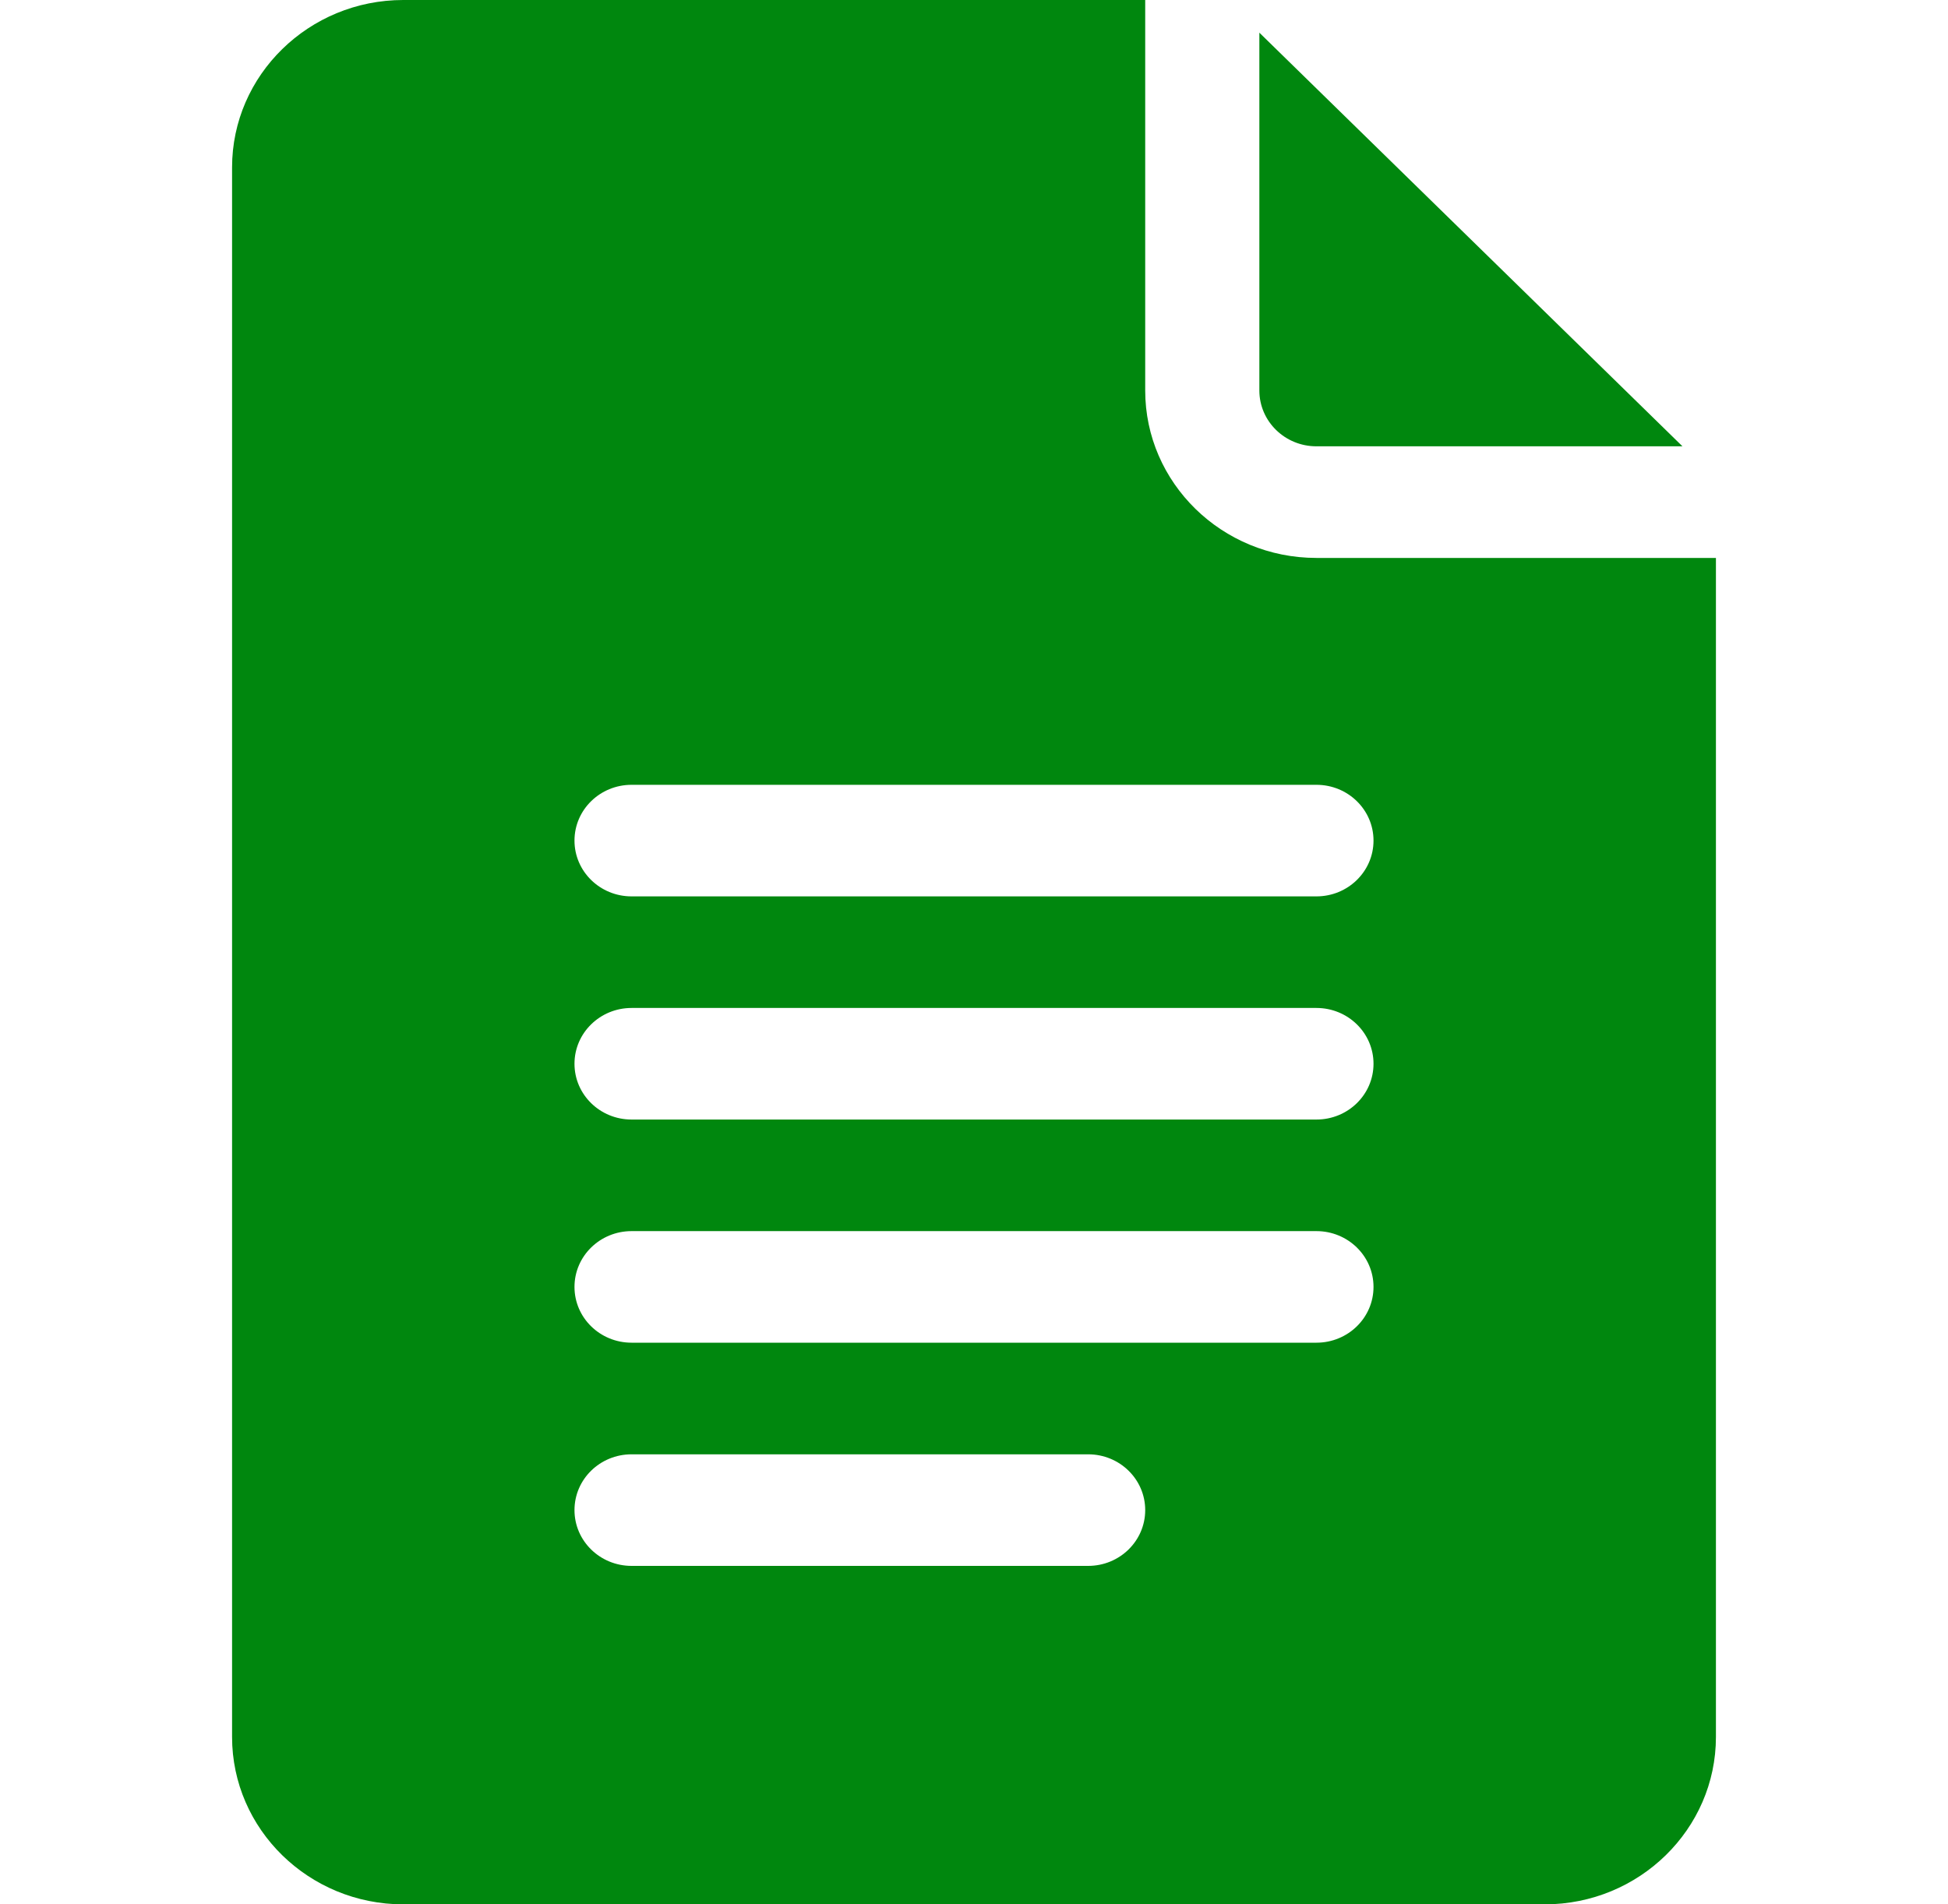
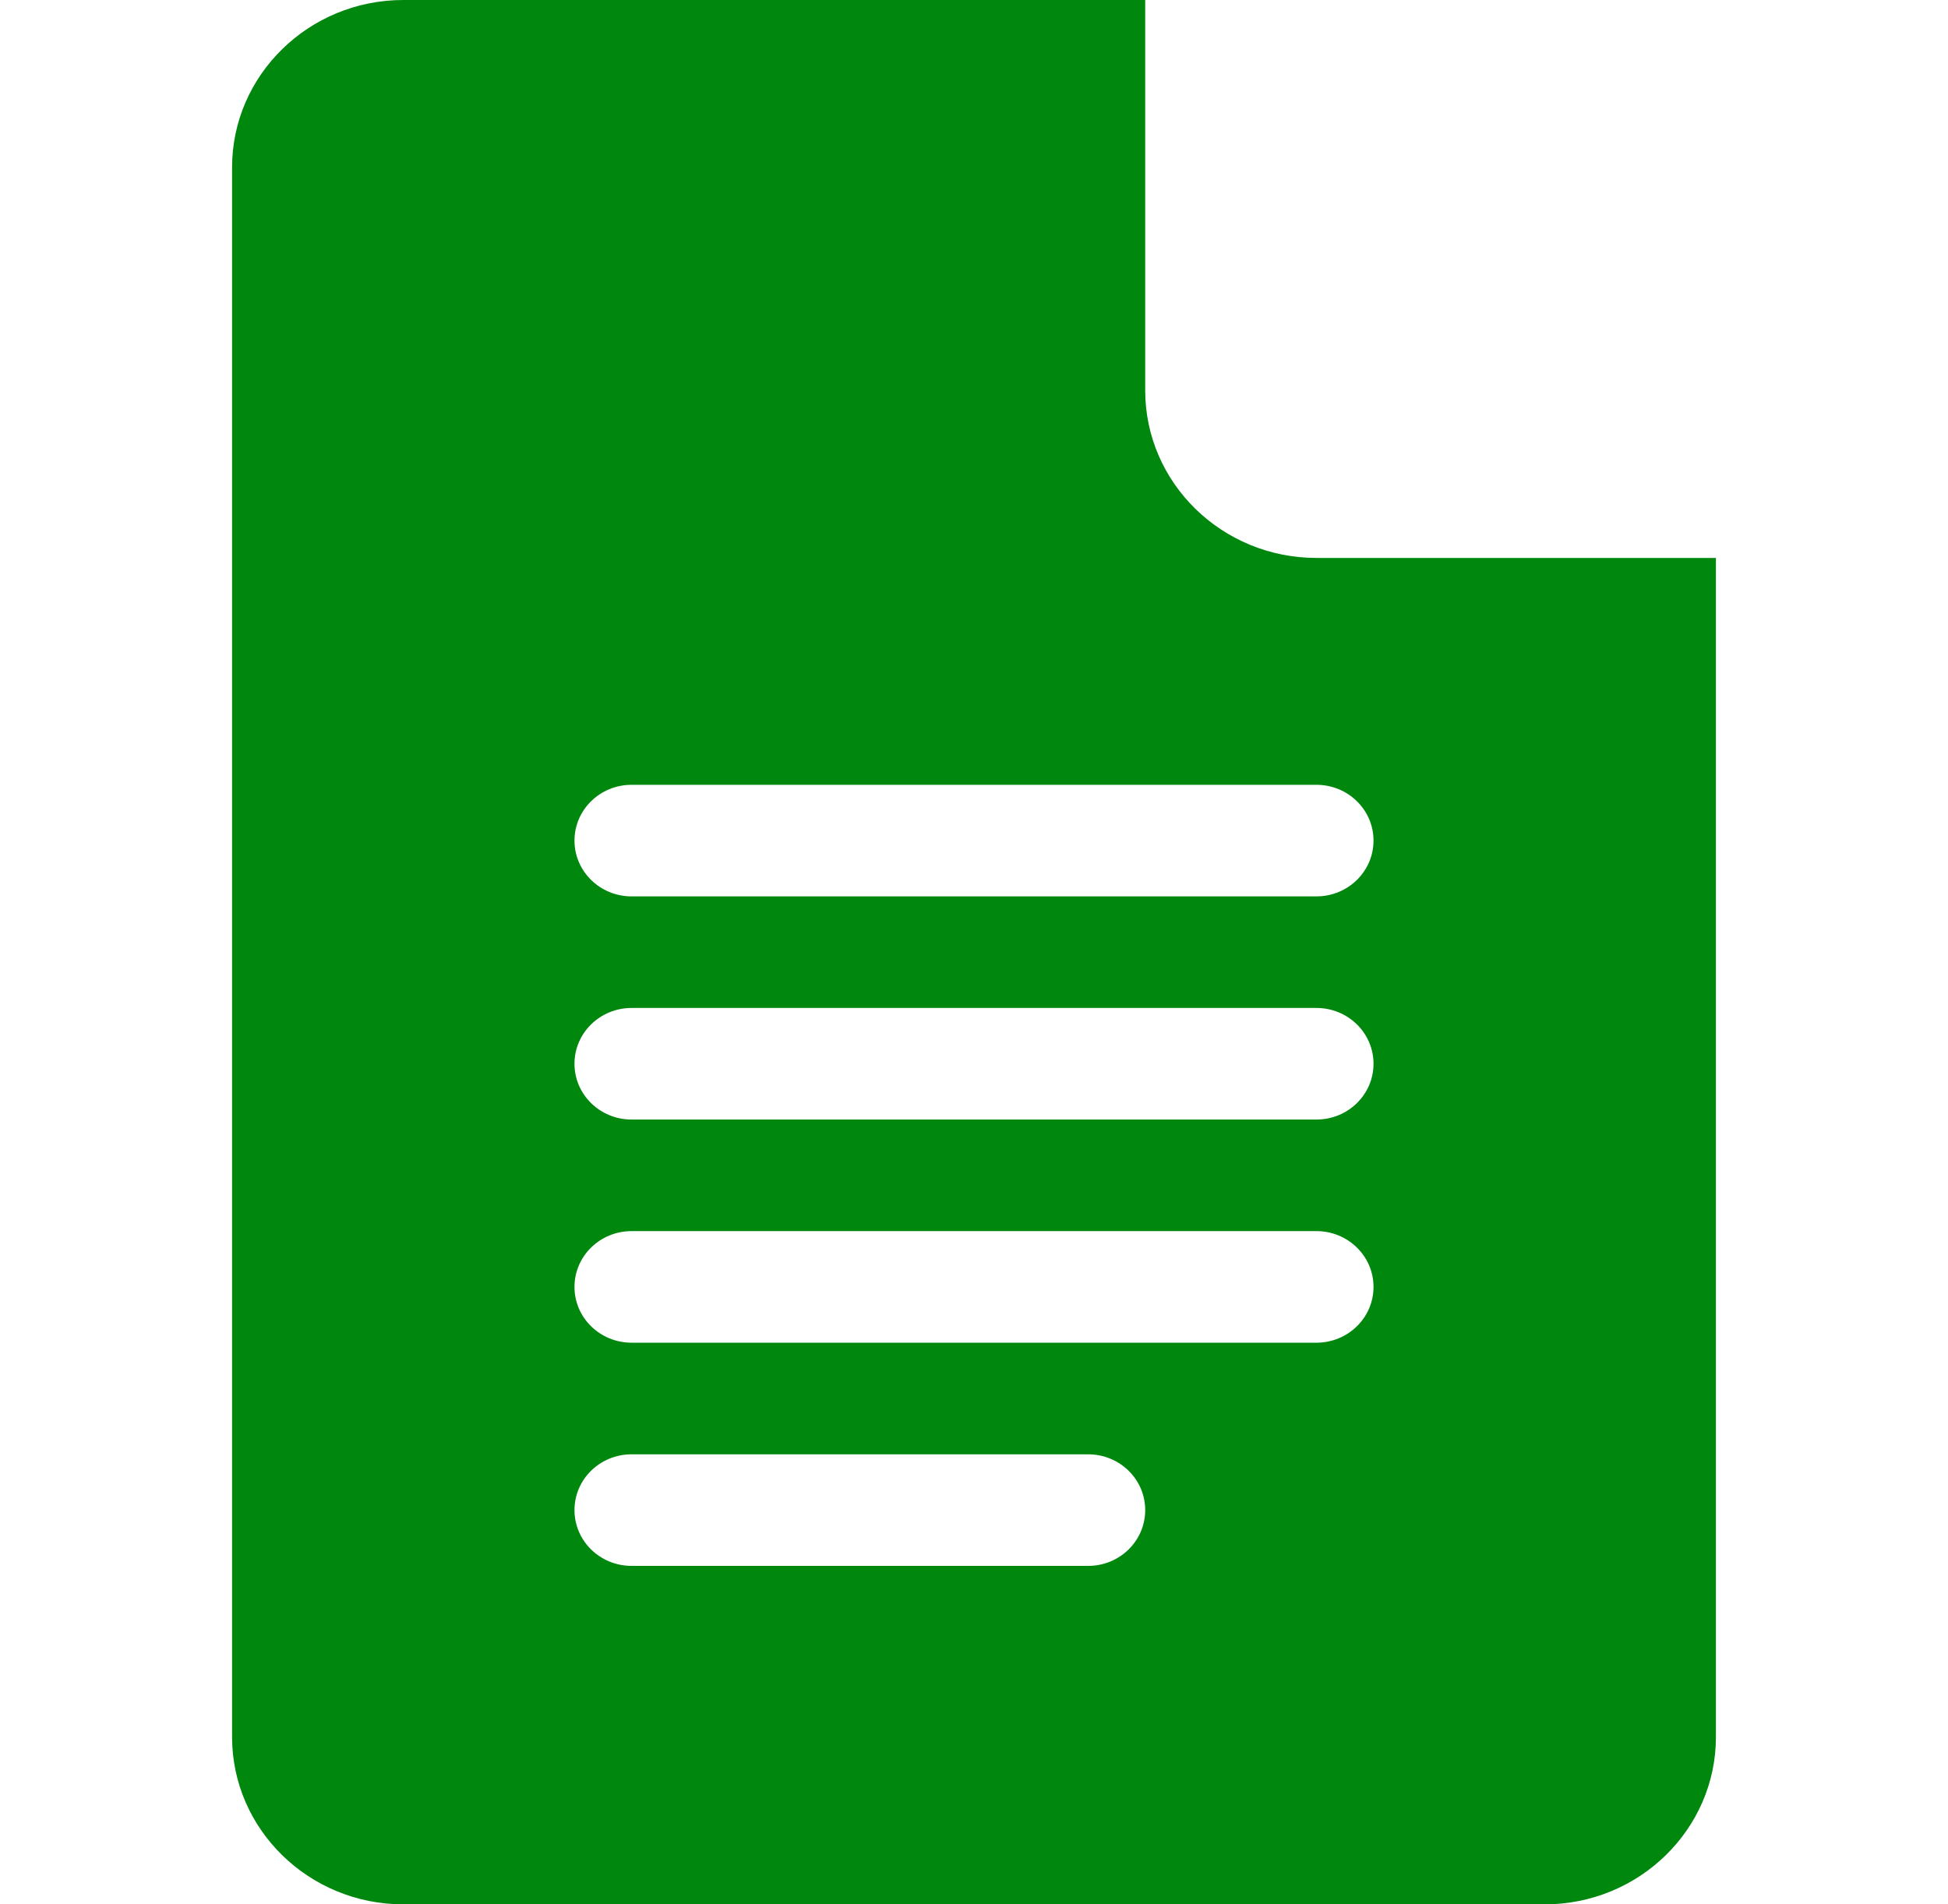
<svg xmlns="http://www.w3.org/2000/svg" width="45" height="44" viewBox="0 0 45 44" fill="none">
  <path d="M9.316 44H35.684C37.864 44 39.639 42.265 39.639 40.133V12.891H30.41C28.229 12.891 26.455 11.156 26.455 9.023V0H9.316C7.135 0 5.361 1.735 5.361 3.867V40.133C5.361 42.265 7.135 44 9.316 44ZM14.59 18.133H30.41C31.139 18.133 31.729 18.709 31.729 19.422C31.729 20.134 31.139 20.711 30.41 20.711H14.59C13.861 20.711 13.271 20.134 13.271 19.422C13.271 18.709 13.861 18.133 14.59 18.133ZM14.59 23.289H30.41C31.139 23.289 31.729 23.866 31.729 24.578C31.729 25.291 31.139 25.867 30.41 25.867H14.59C13.861 25.867 13.271 25.291 13.271 24.578C13.271 23.866 13.861 23.289 14.59 23.289ZM14.59 28.445H30.41C31.139 28.445 31.729 29.022 31.729 29.734C31.729 30.447 31.139 31.023 30.41 31.023H14.59C13.861 31.023 13.271 30.447 13.271 29.734C13.271 29.022 13.861 28.445 14.59 28.445ZM14.59 33.602H25.137C25.865 33.602 26.455 34.178 26.455 34.891C26.455 35.603 25.865 36.18 25.137 36.18H14.59C13.861 36.18 13.271 35.603 13.271 34.891C13.271 34.178 13.861 33.602 14.59 33.602Z" fill="#00870E" />
-   <path d="M30.41 10.312H38.866L29.092 0.755V9.023C29.092 9.735 29.683 10.312 30.41 10.312Z" fill="#00870E" />
</svg>